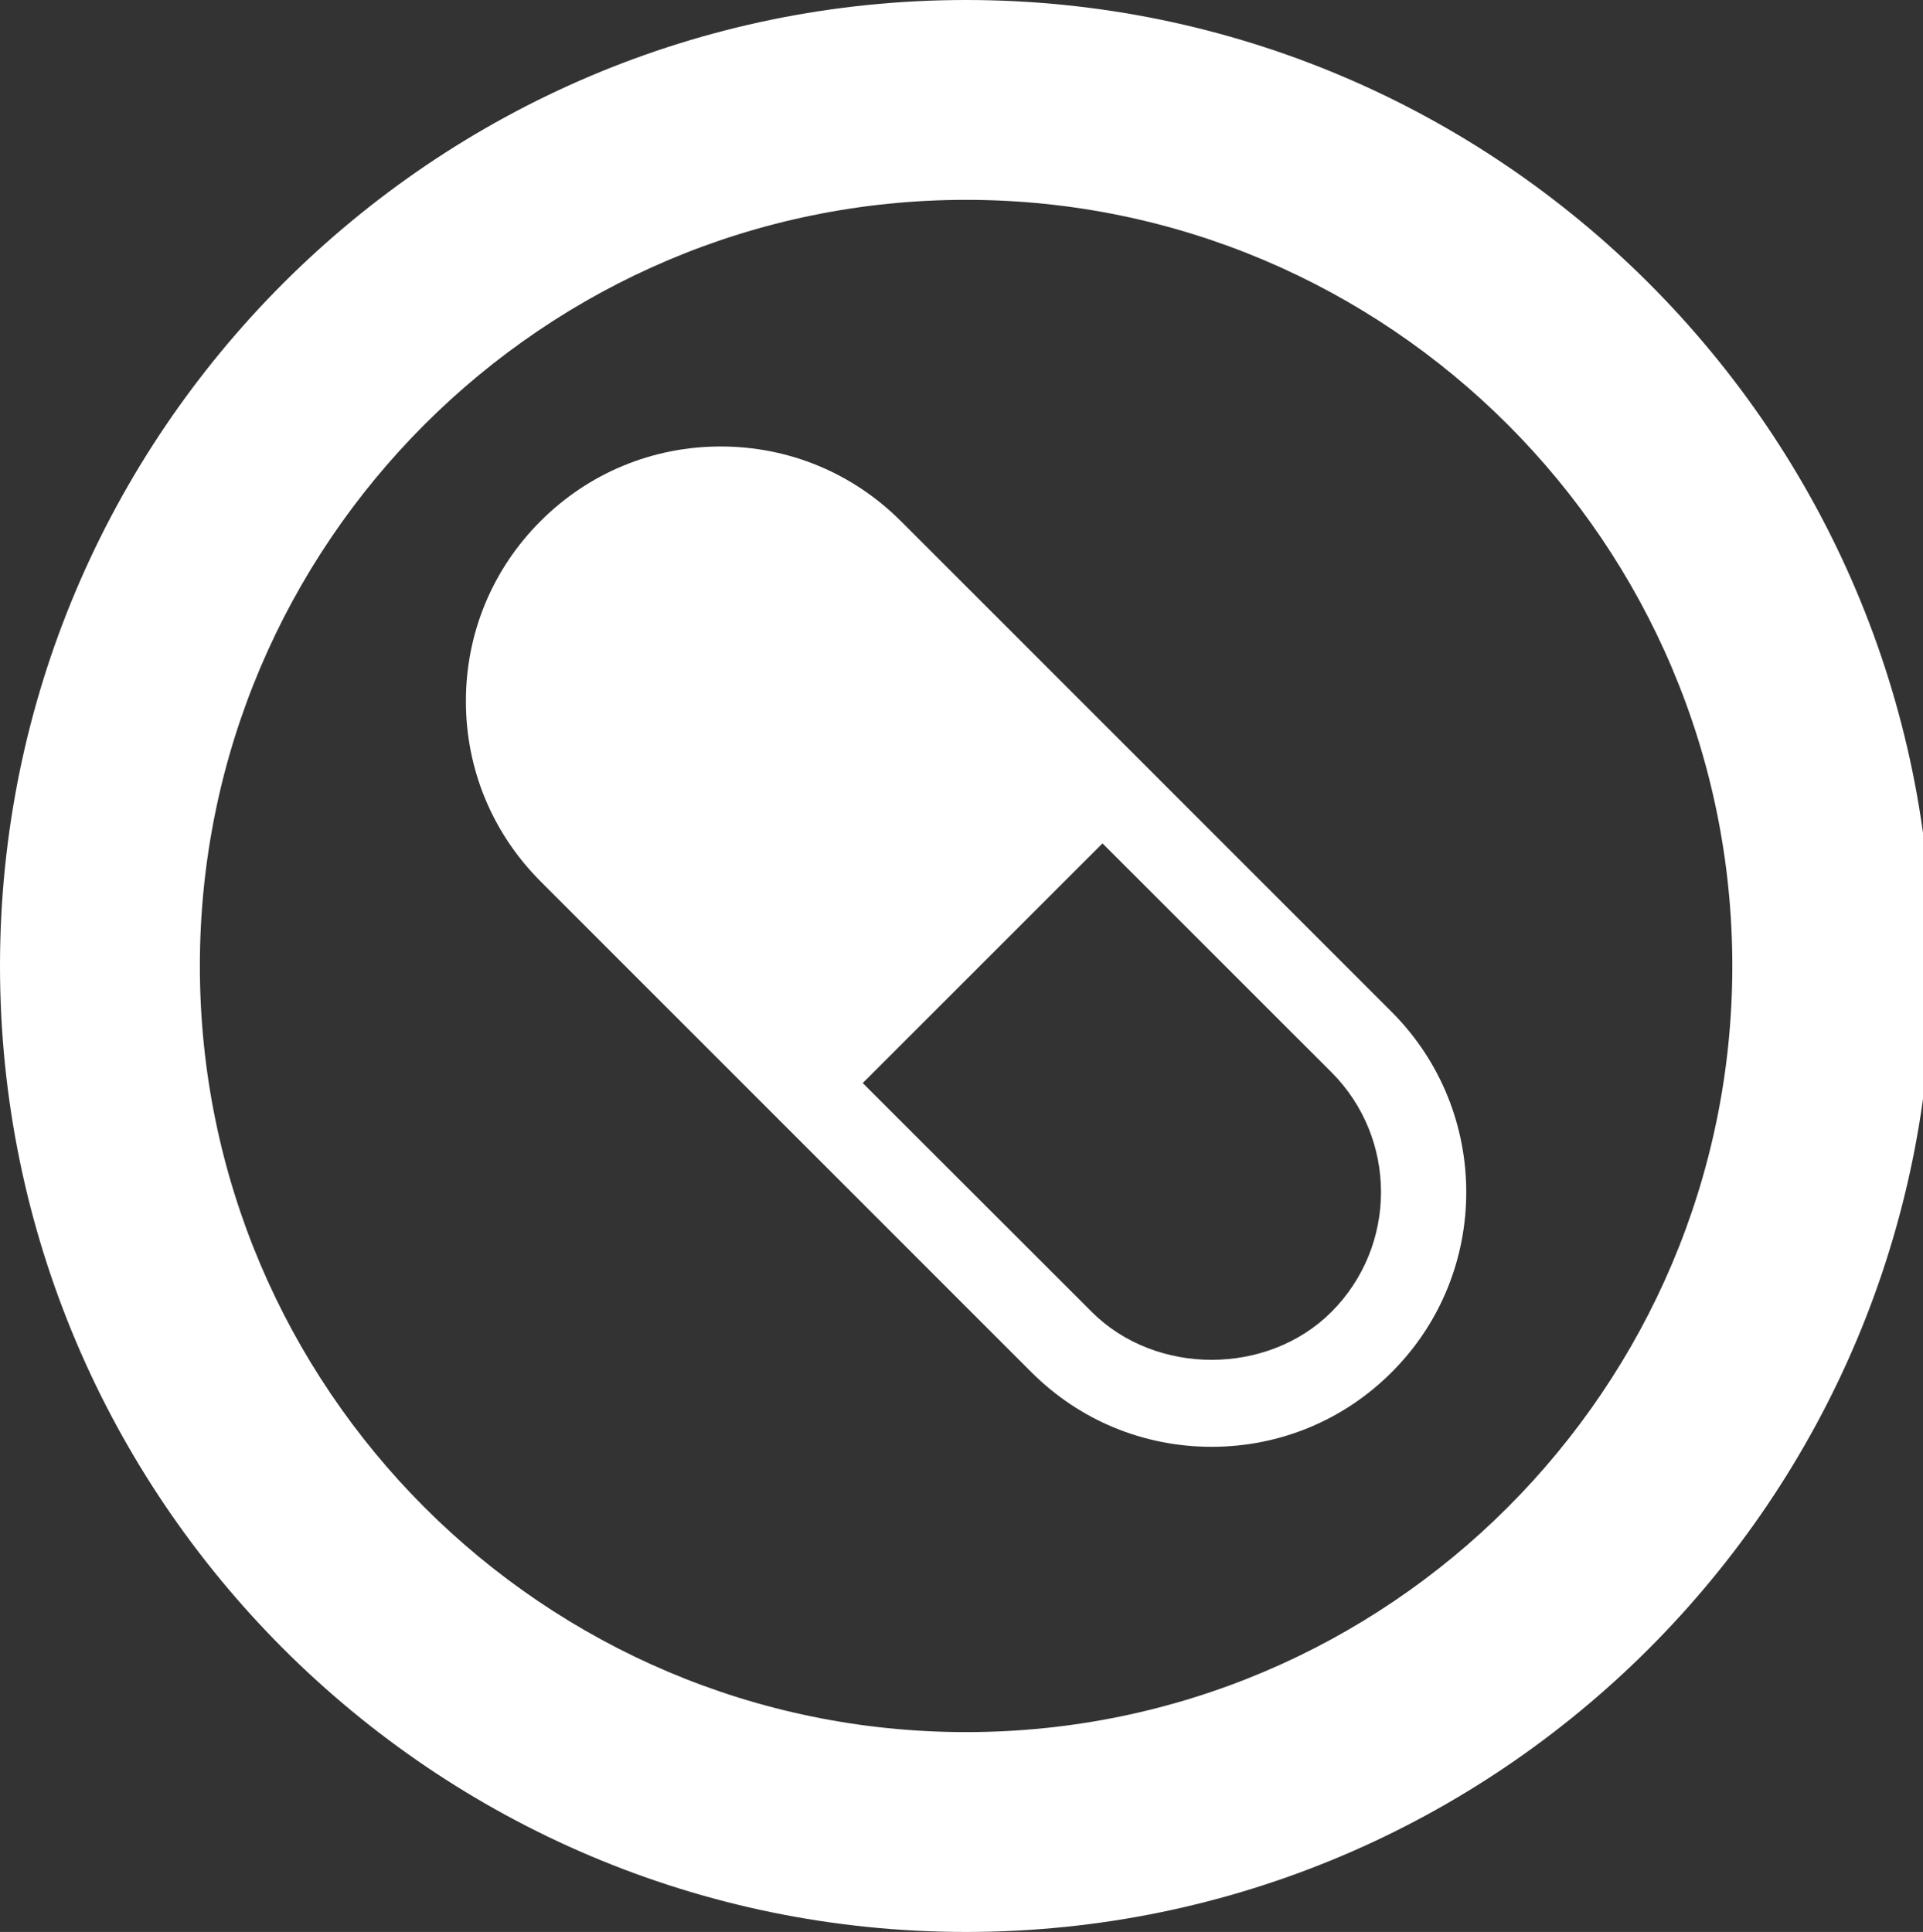
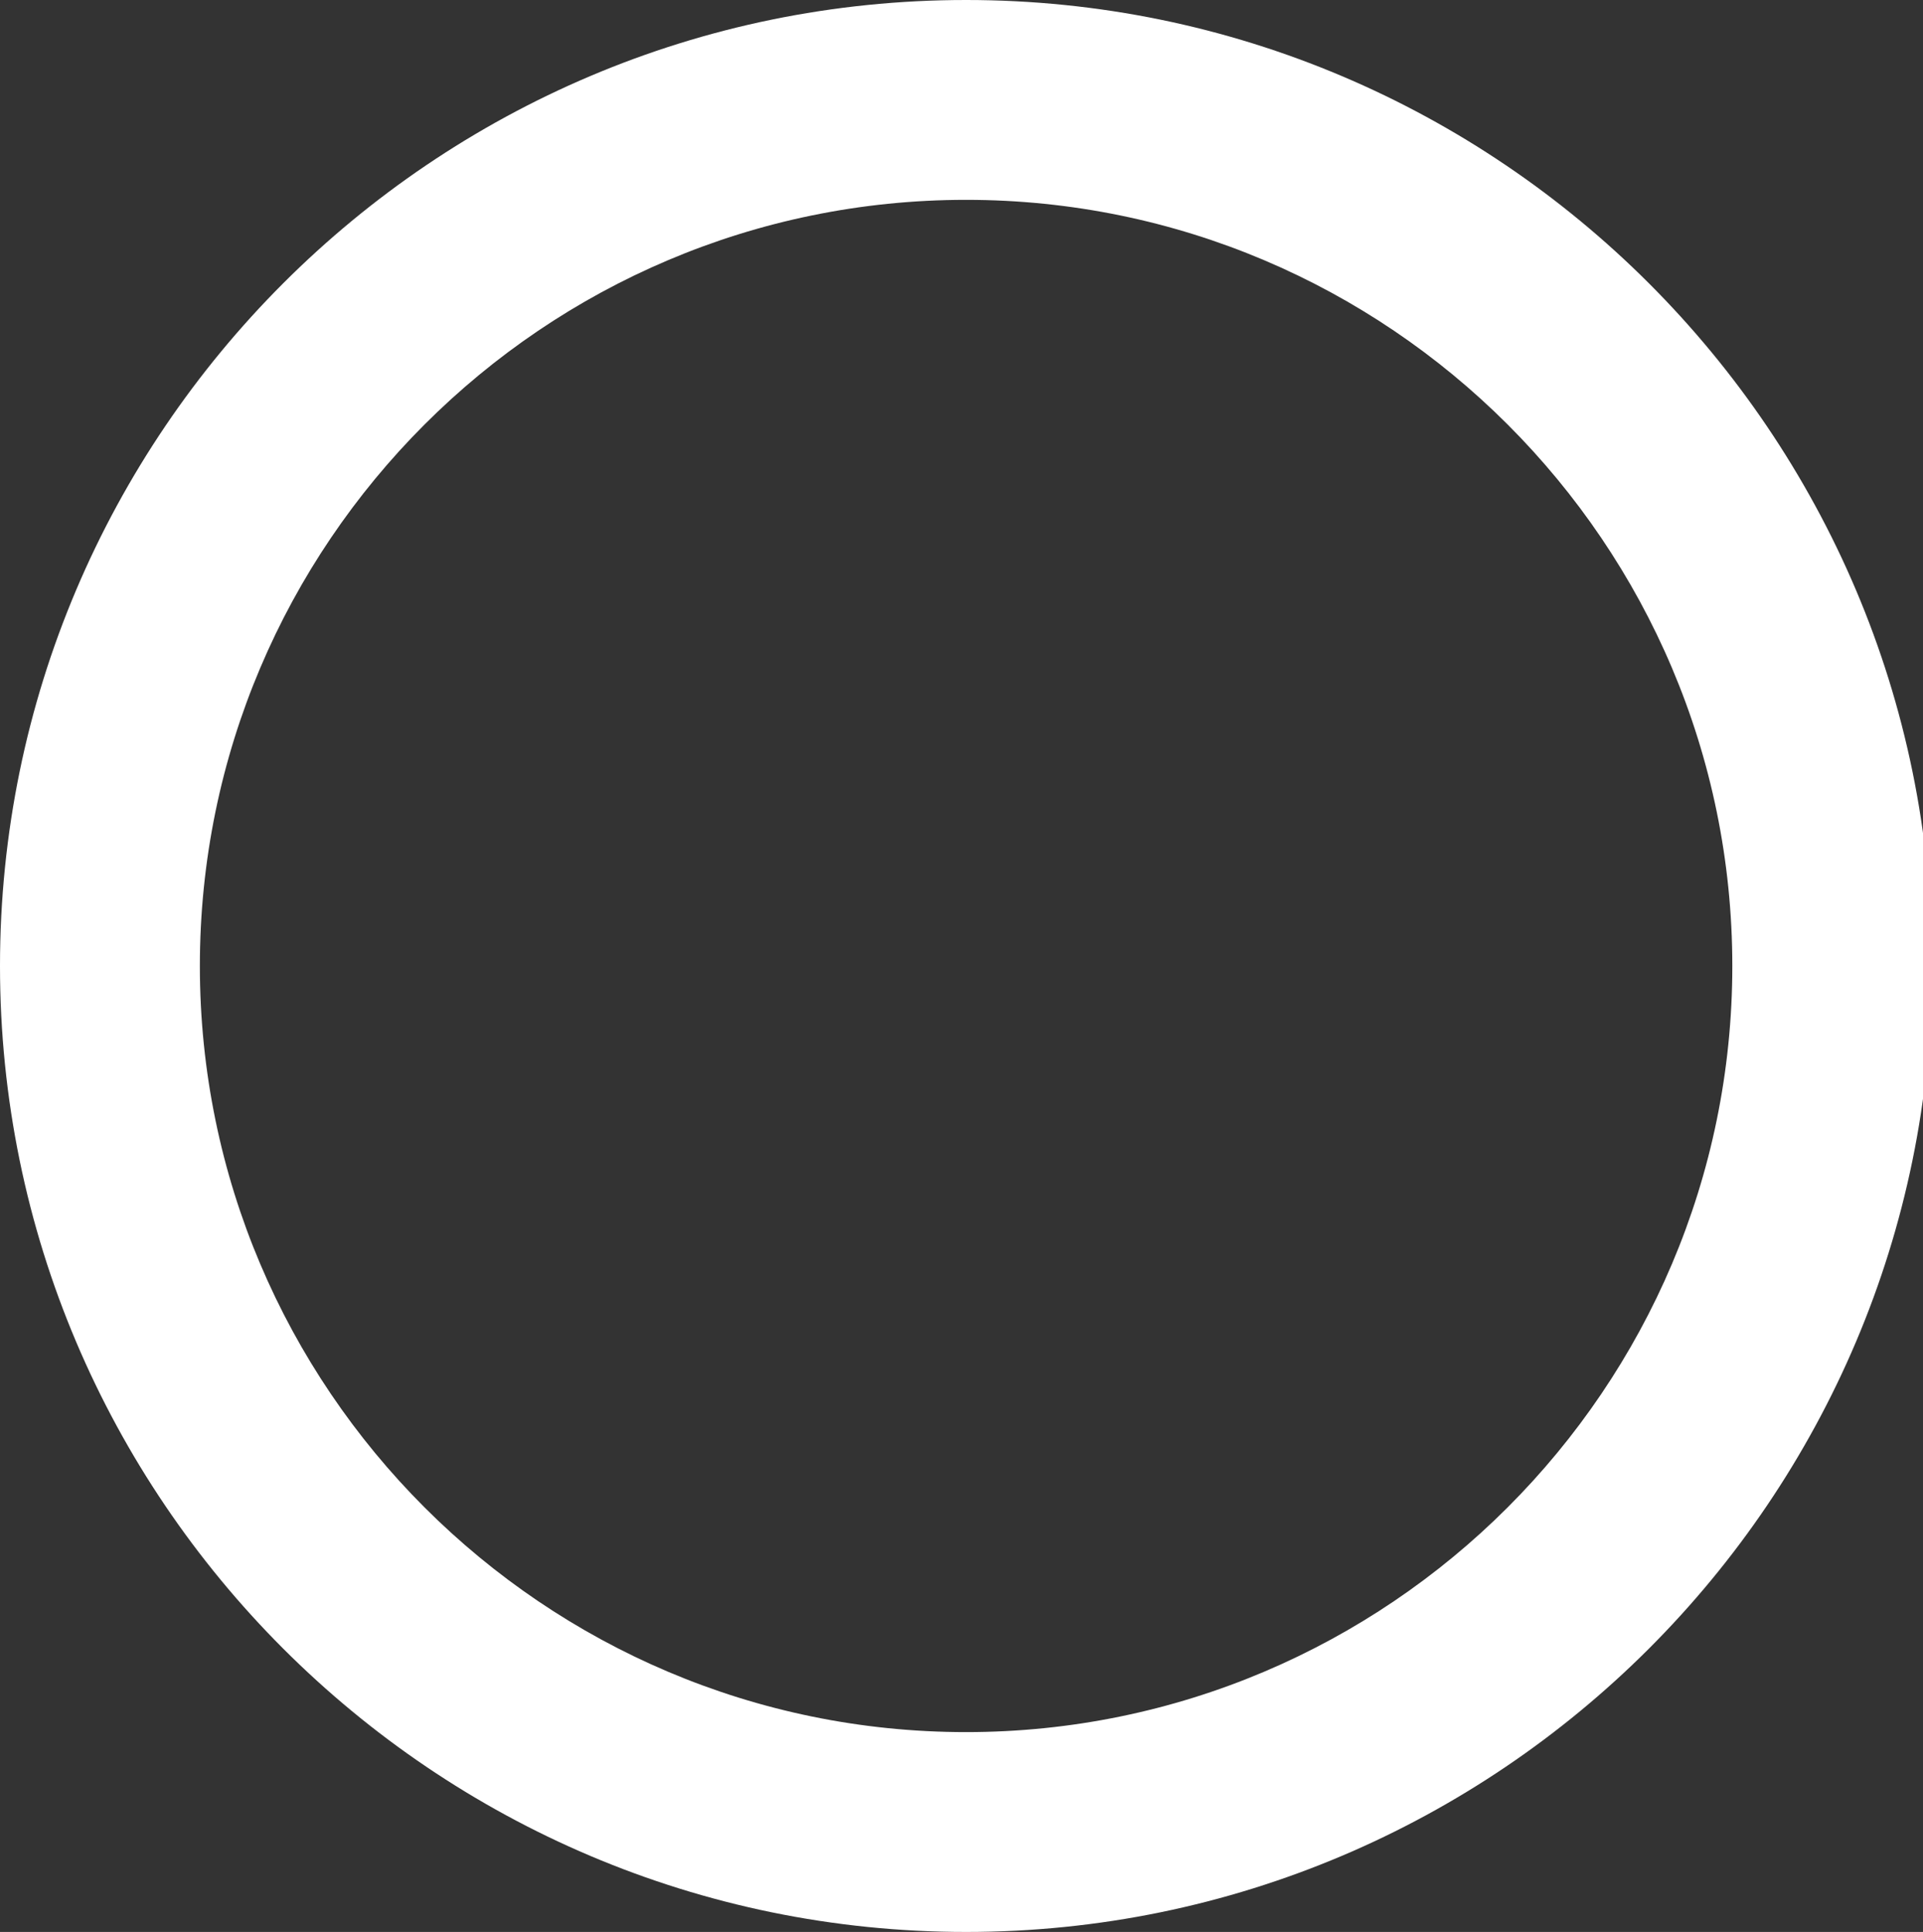
<svg xmlns="http://www.w3.org/2000/svg" version="1.1" id="Layer_1" x="0px" y="0px" width="34.56px" height="34.725px" viewBox="0 0 34.56 34.725" enable-background="new 0 0 34.56 34.725" xml:space="preserve">
  <rect x="0" y="0" width="34.56" height="34.725" fill="#333333" stroke="none" />
  <path fill="#FFFFFF" d="M17.362,3.592C9.77,3.592,3.592,9.77,3.592,17.362S9.77,31.133,17.362,31.133s13.771-6.178,13.771-13.771  S24.955,3.592,17.362,3.592 M17.362,34.725C7.789,34.725,0,26.937,0,17.362S7.789,0,17.362,0s17.362,7.788,17.362,17.362  S26.936,34.725,17.362,34.725" />
-   <path fill="#FFFFFF" d="M25.012,18.189L16.19,9.366c-0.865-0.864-2.014-1.341-3.237-1.341c-1.224,0-2.374,0.477-3.239,1.342  s-1.341,2.014-1.341,3.237c0,1.223,0.477,2.372,1.341,3.237l8.822,8.823c0.865,0.865,2.016,1.341,3.239,1.341  c1.223,0,2.373-0.476,3.237-1.341C26.798,22.881,26.798,19.977,25.012,18.189z M19.814,15.159l4.115,4.114  c1.187,1.188,1.187,3.119,0,4.307c-1.149,1.149-3.16,1.149-4.308,0l-4.116-4.113L19.814,15.159z" />
</svg>